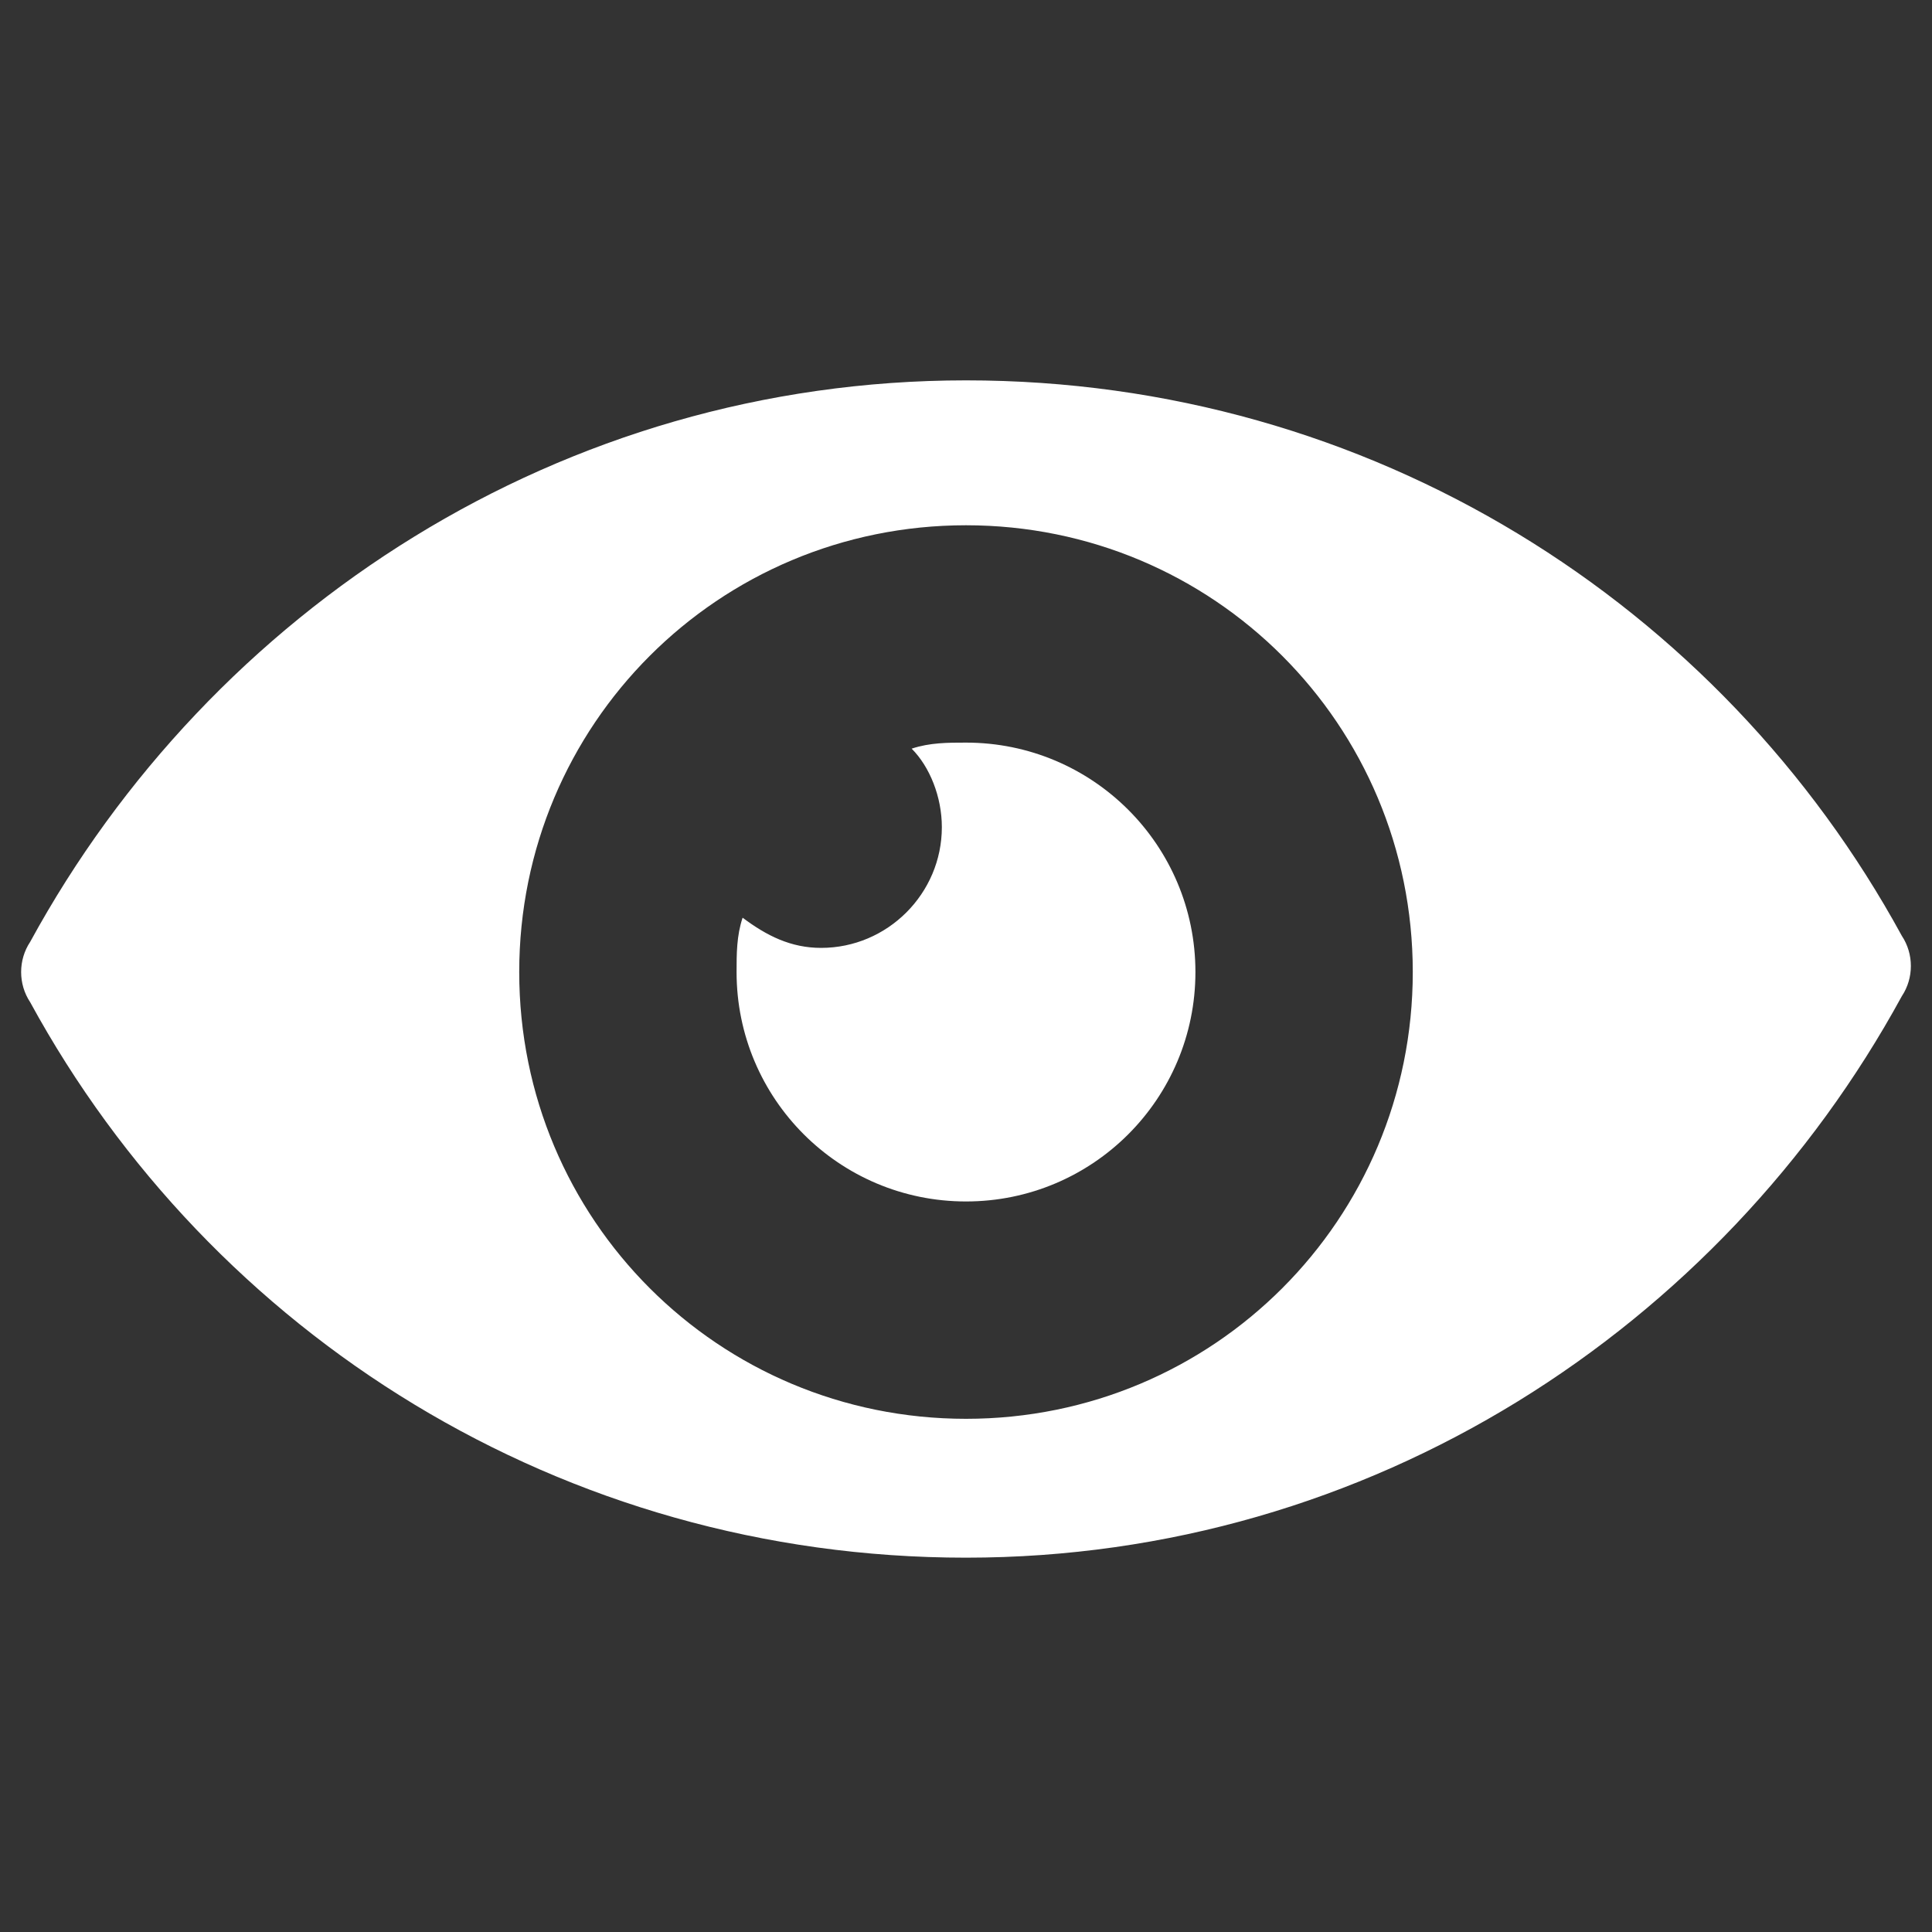
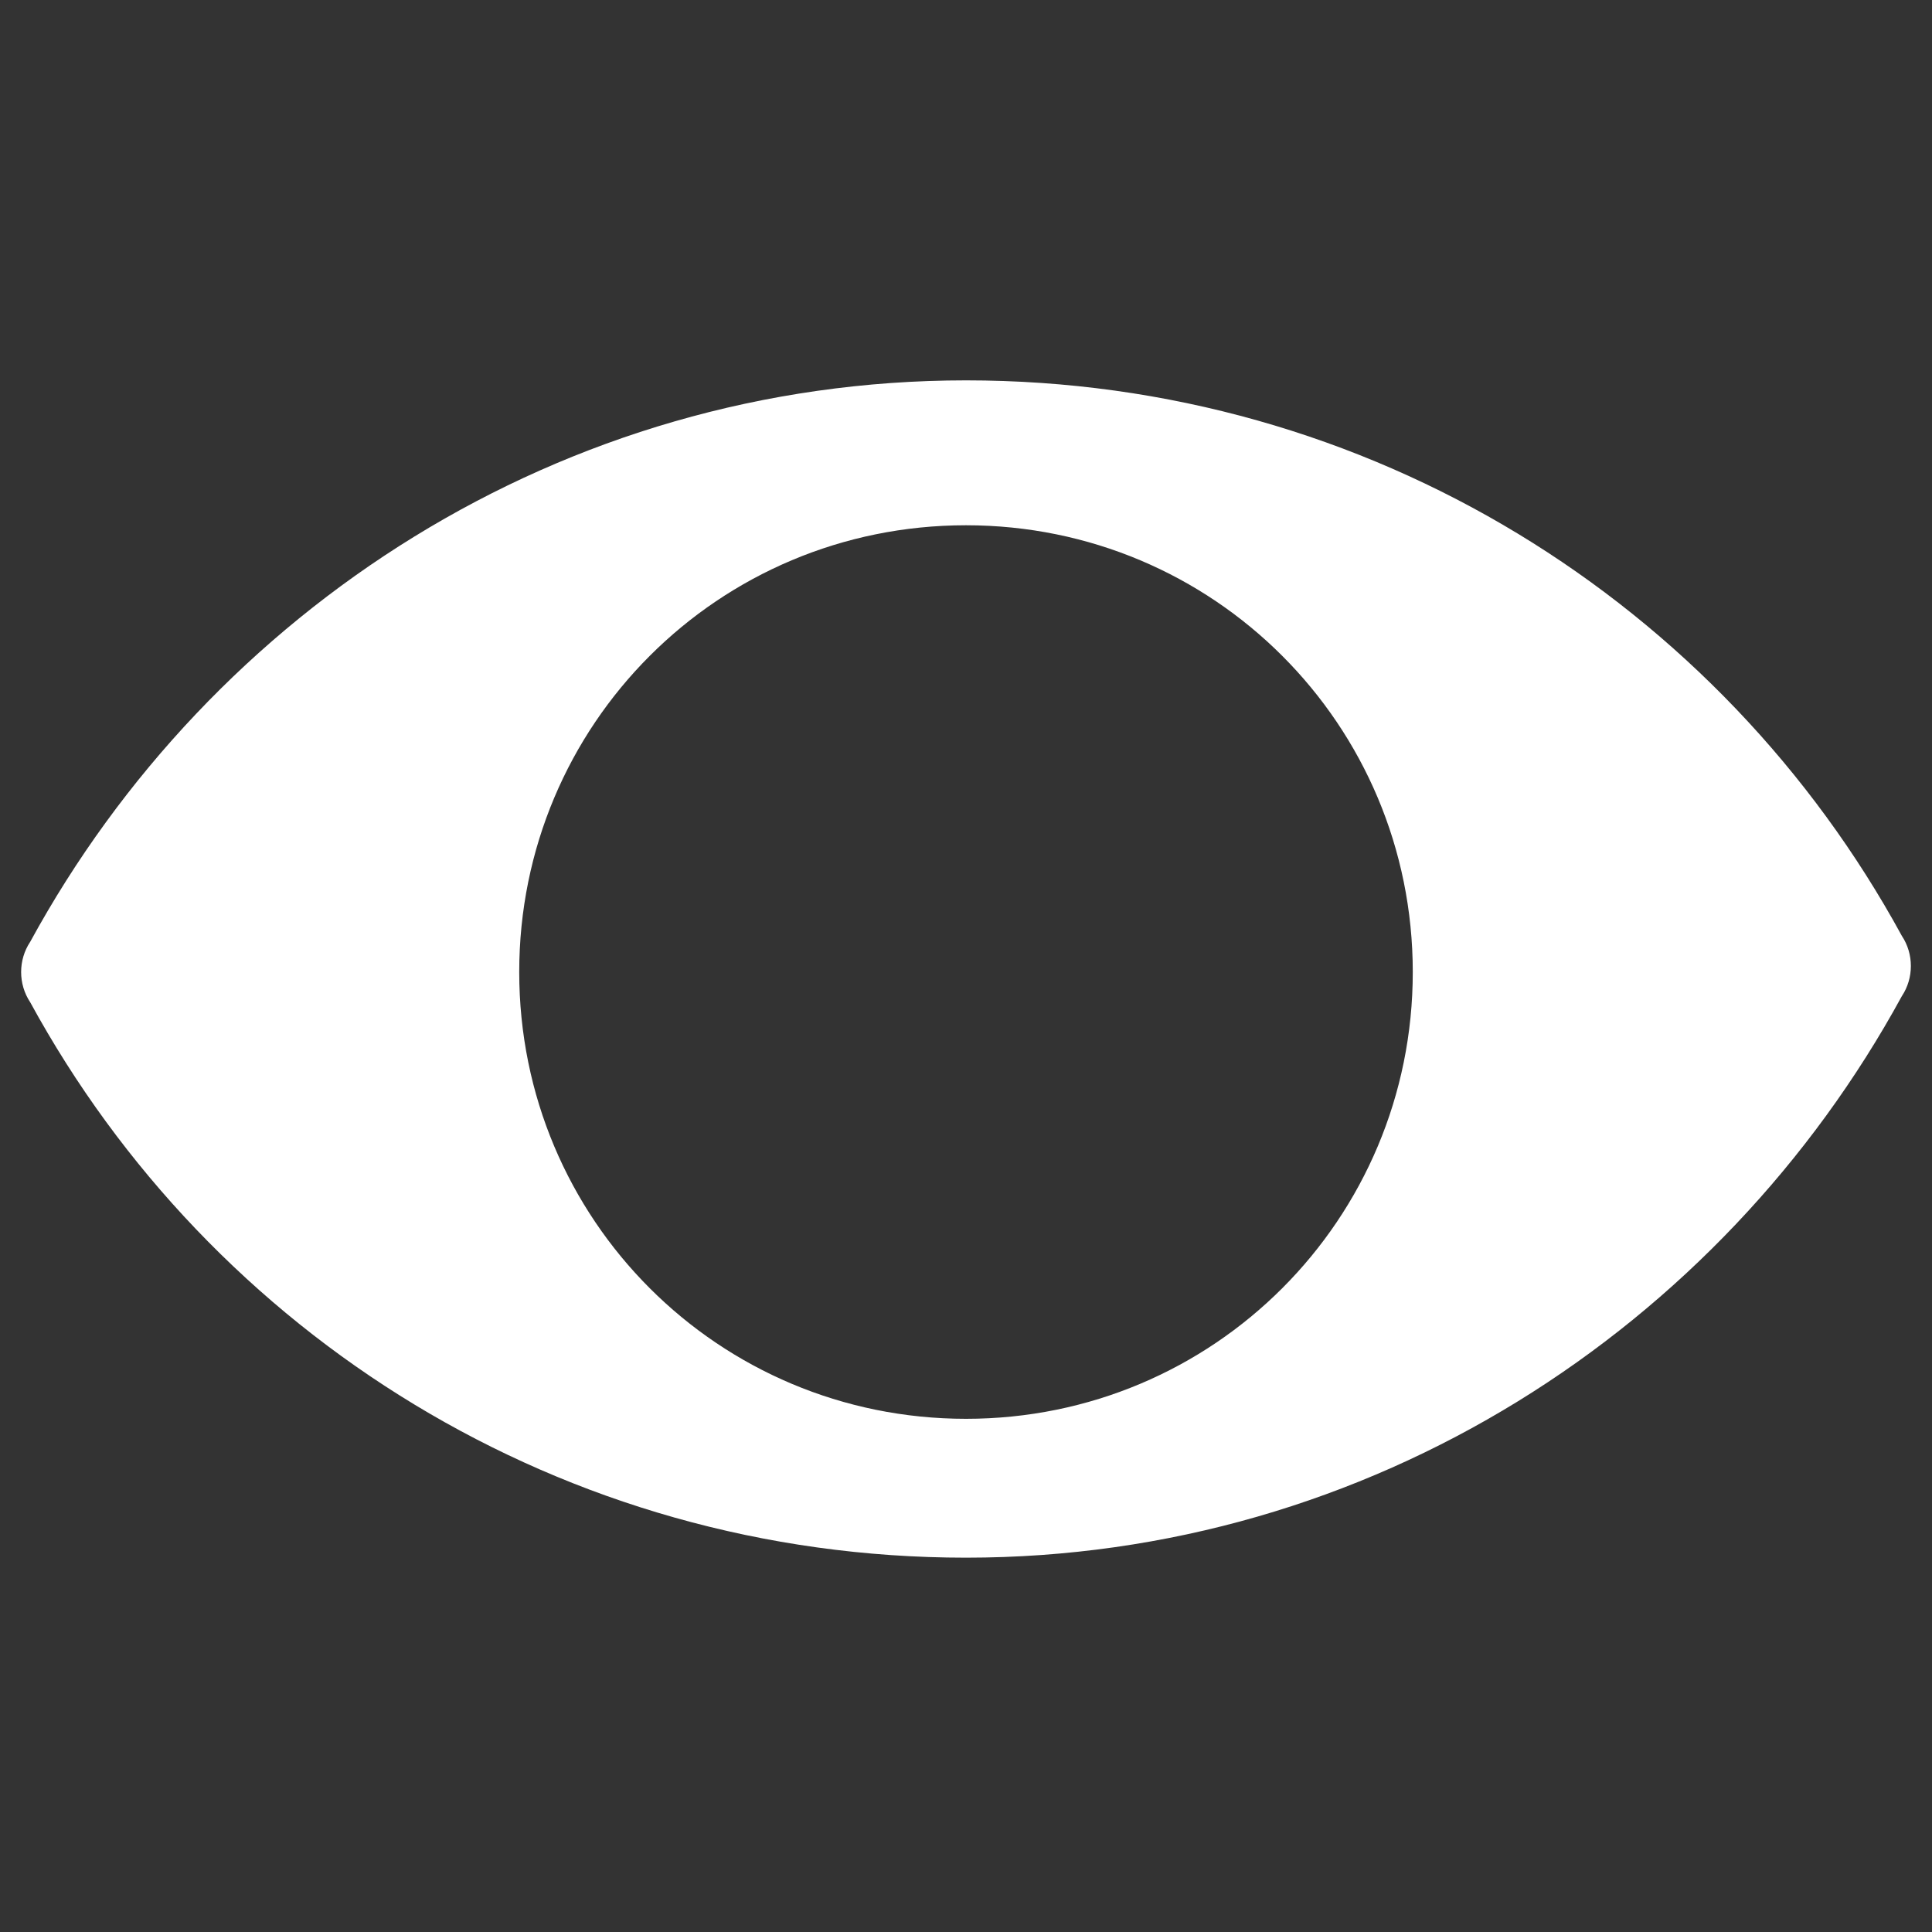
<svg xmlns="http://www.w3.org/2000/svg" version="1.1" id="Uploaded_to_svgrepo.com" x="0px" y="0px" viewBox="0 0 32 32" style="enable-background:new 0 0 32 32;" xml:space="preserve">
  <rect x="0" y="0" width="32" height="32" fill="#333333" stroke="none" />
  <style type="text/css">
	.st0{fill:#FFFFFF;}
</style>
  <g>
    <g>
      <path class="st0" d="M31.5,16.5c0.2-0.3,0.2-0.7,0-1c-3-5.5-8.8-9.2-15.5-9.2S3.5,10.1,0.5,15.6c-0.2,0.3-0.2,0.7,0,1    c3,5.5,8.8,9.2,15.5,9.2S28.5,22,31.5,16.5z M16,23.5c-4.1,0-7.4-3.3-7.4-7.4s3.3-7.4,7.4-7.4s7.4,3.3,7.4,7.4S20.1,23.5,16,23.5z    " />
-       <path class="st0" d="M16,12.3c-0.3,0-0.6,0-0.9,0.1c0.3,0.3,0.5,0.8,0.5,1.3c0,1.1-0.9,2-2,2c-0.5,0-0.9-0.2-1.3-0.5    c-0.1,0.3-0.1,0.6-0.1,0.9c0,2.1,1.7,3.8,3.8,3.8s3.8-1.7,3.8-3.8S18.1,12.3,16,12.3z" />
    </g>
  </g>
</svg>